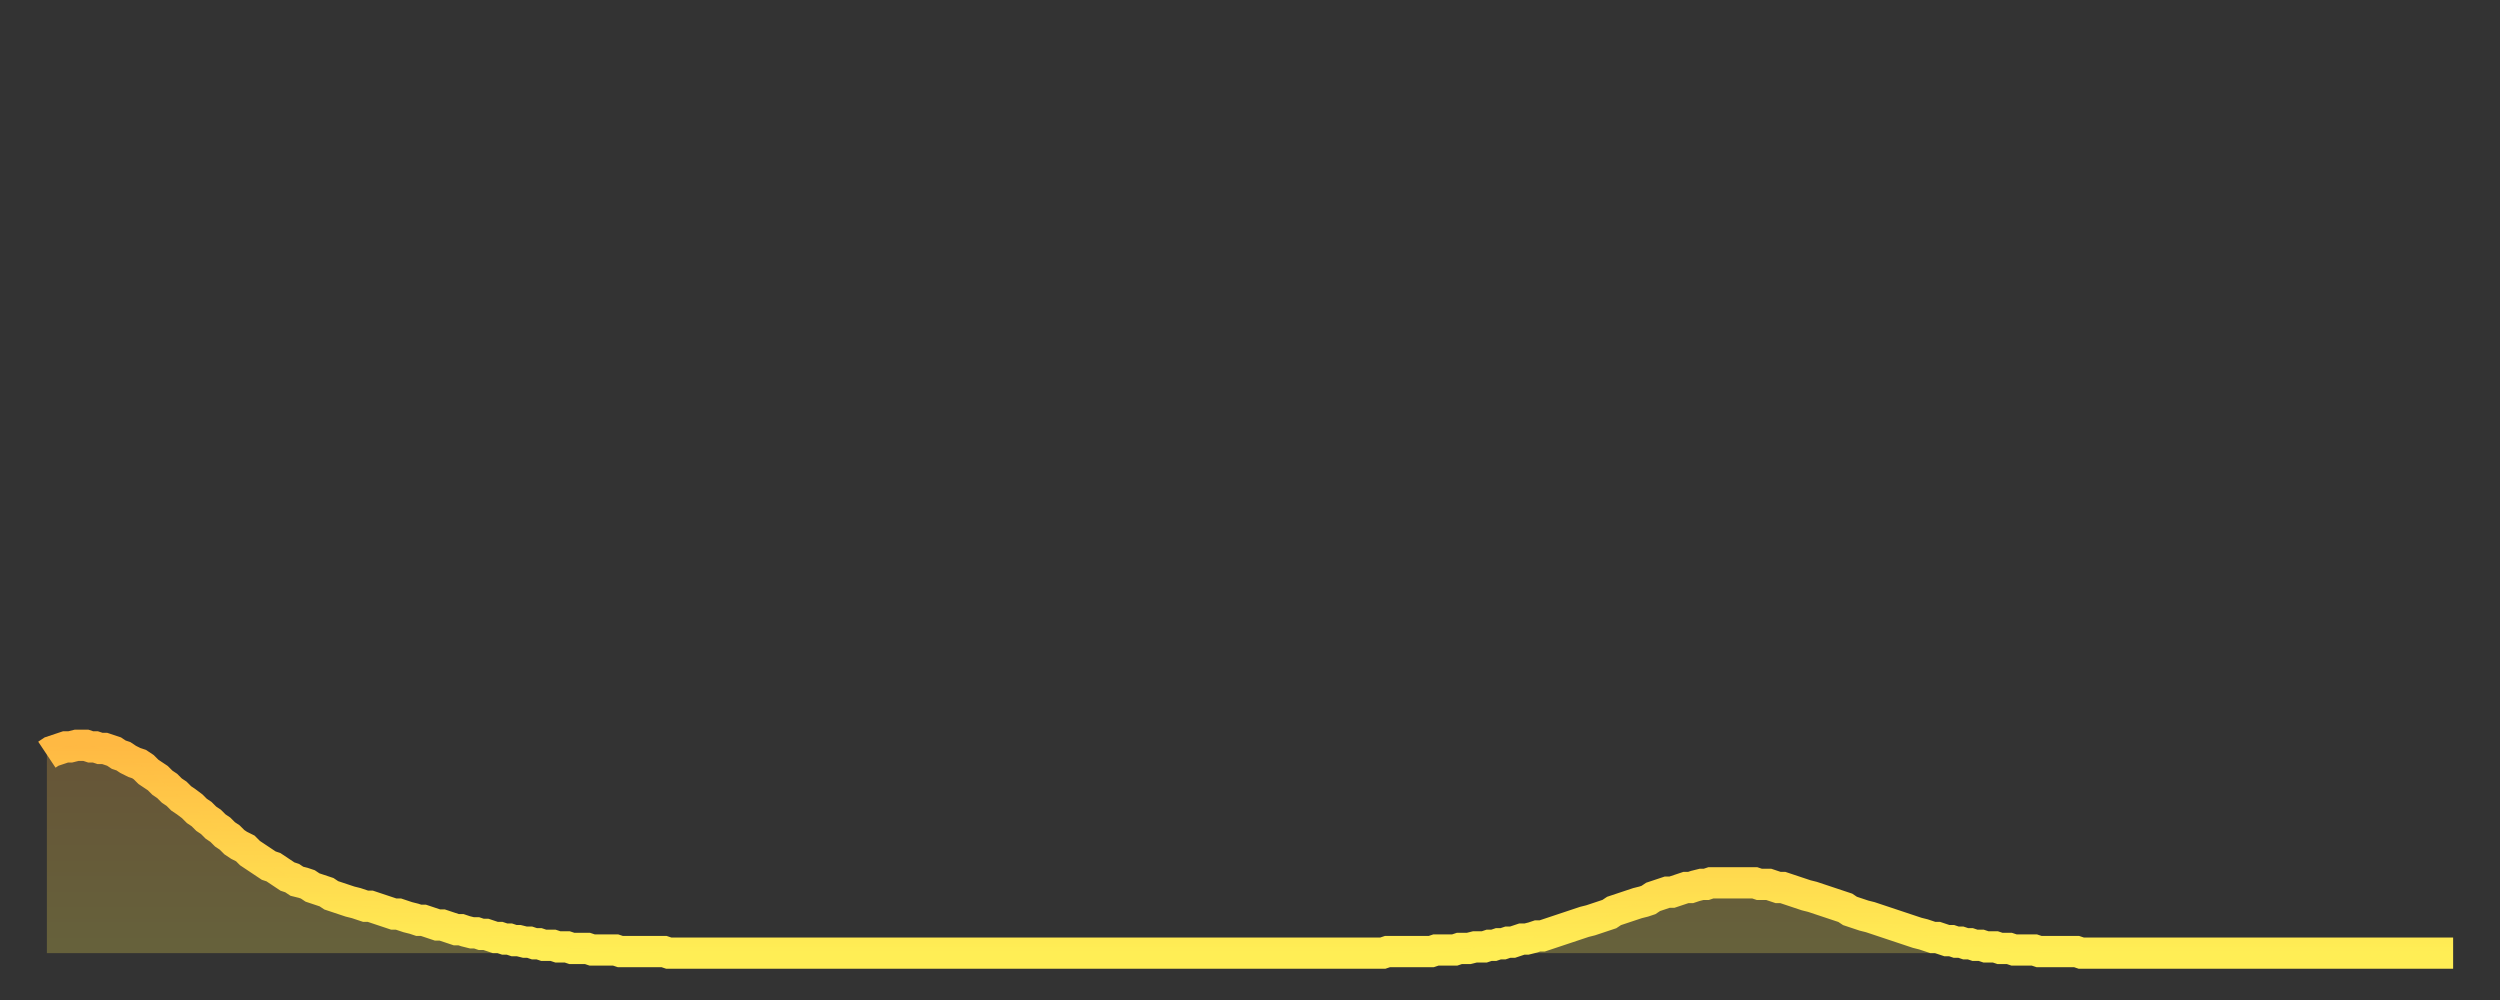
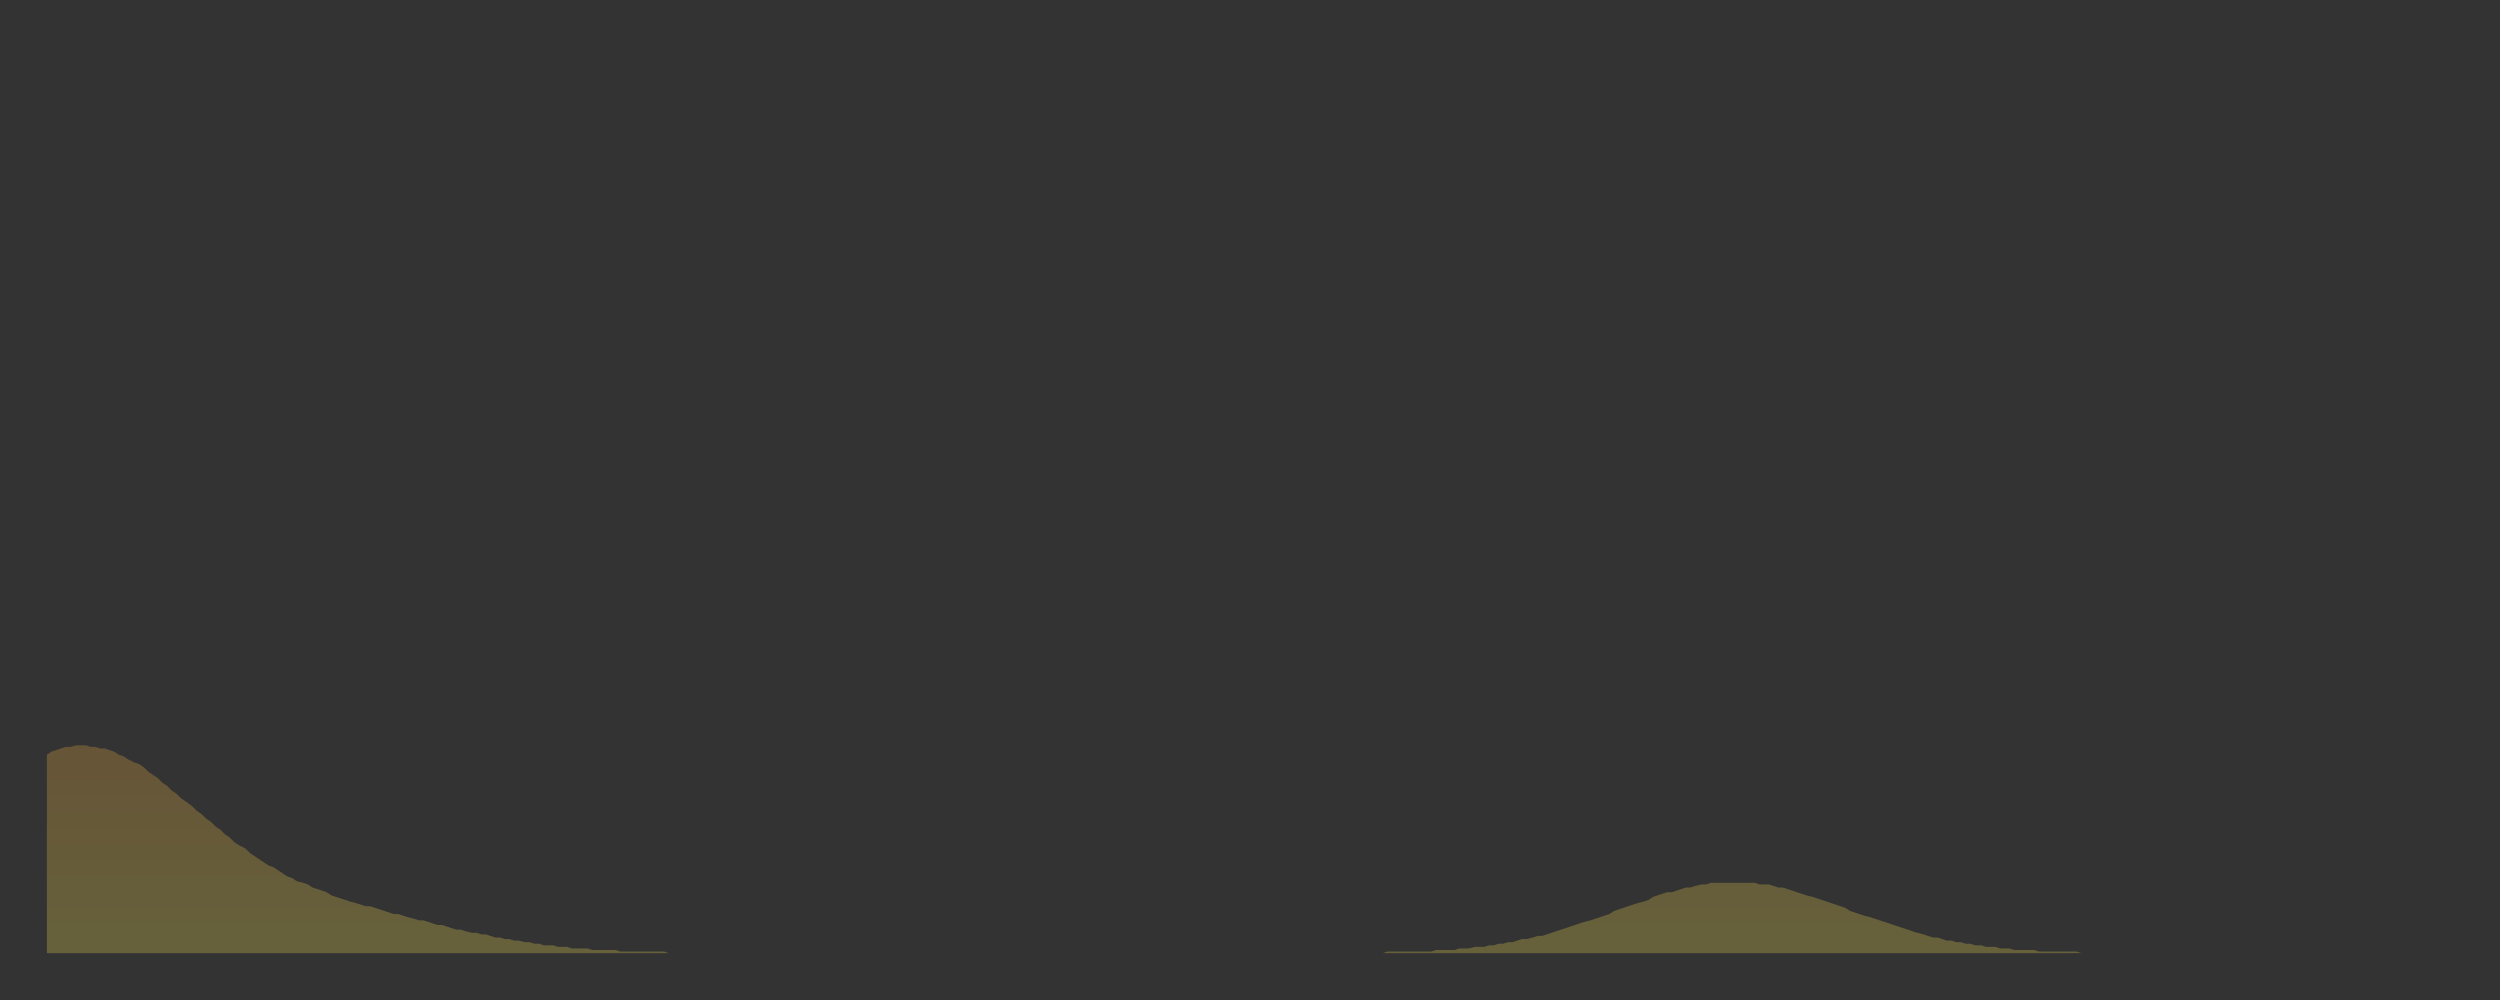
<svg xmlns="http://www.w3.org/2000/svg" baseProfile="full" height="64" version="1.1" width="160">
  <rect width="100%" height="100%" fill="#333333" stroke="none" />
  <defs>
    <linearGradient id="id272150" x1="0" x2="0" y1="0" y2="1">
      <stop offset="0%" stop-color="#ffb943" />
      <stop offset="50%" stop-color="#ffd34c" />
      <stop offset="100%" stop-color="#ffee55" />
    </linearGradient>
  </defs>
  <g transform="translate(3,3)">
    <g>
-       <path d="M 0.0 45.3 L 0.3 45.1 0.6 45.0 0.9 44.9 1.2 44.8 1.5 44.8 1.9 44.7 2.2 44.7 2.5 44.7 2.8 44.8 3.1 44.8 3.4 44.9 3.7 44.9 4.0 45.0 4.3 45.1 4.6 45.3 4.9 45.4 5.2 45.6 5.6 45.8 5.9 45.9 6.2 46.1 6.5 46.4 6.8 46.6 7.1 46.8 7.4 47.1 7.7 47.3 8.0 47.6 8.3 47.8 8.6 48.1 8.9 48.3 9.3 48.6 9.6 48.9 9.9 49.1 10.2 49.4 10.5 49.6 10.8 49.9 11.1 50.1 11.4 50.4 11.7 50.6 12.0 50.9 12.3 51.1 12.7 51.3 13.0 51.6 13.3 51.8 13.6 52.0 13.9 52.2 14.2 52.4 14.5 52.5 14.8 52.7 15.1 52.9 15.4 53.1 15.7 53.2 16.0 53.4 16.4 53.5 16.7 53.6 17.0 53.8 17.3 53.9 17.6 54.0 17.9 54.1 18.2 54.3 18.5 54.4 18.8 54.5 19.1 54.6 19.4 54.7 19.8 54.8 20.1 54.9 20.4 55.0 20.7 55.0 21.0 55.1 21.3 55.2 21.6 55.3 21.9 55.4 22.2 55.5 22.5 55.5 22.8 55.6 23.1 55.7 23.5 55.8 23.8 55.9 24.1 55.9 24.4 56.0 24.7 56.1 25.0 56.2 25.3 56.2 25.6 56.3 25.9 56.4 26.2 56.5 26.5 56.5 26.8 56.6 27.2 56.7 27.5 56.7 27.8 56.8 28.1 56.8 28.4 56.9 28.7 57.0 29.0 57.0 29.3 57.1 29.6 57.1 29.9 57.2 30.2 57.2 30.6 57.3 30.9 57.3 31.2 57.4 31.5 57.4 31.8 57.5 32.1 57.5 32.4 57.5 32.7 57.6 33.0 57.6 33.3 57.6 33.6 57.7 33.9 57.7 34.3 57.7 34.6 57.7 34.9 57.8 35.2 57.8 35.5 57.8 35.8 57.8 36.1 57.8 36.4 57.8 36.7 57.9 37.0 57.9 37.3 57.9 37.7 57.9 38.0 57.9 38.3 57.9 38.6 57.9 38.9 57.9 39.2 57.9 39.5 57.9 39.8 58.0 40.1 58.0 40.4 58.0 40.7 58.0 41.0 58.0 41.4 58.0 41.7 58.0 42.0 58.0 42.3 58.0 42.6 58.0 42.9 58.0 43.2 58.0 43.5 58.0 43.8 58.0 44.1 58.0 44.4 58.0 44.7 58.0 45.1 58.0 45.4 58.0 45.7 58.0 46.0 58.0 46.3 58.0 46.6 58.0 46.9 58.0 47.2 58.0 47.5 58.0 47.8 58.0 48.1 58.0 48.5 58.0 48.8 58.0 49.1 58.0 49.4 58.0 49.7 58.0 50.0 58.0 50.3 58.0 50.6 58.0 50.9 58.0 51.2 58.0 51.5 58.0 51.8 58.0 52.2 58.0 52.5 58.0 52.8 58.0 53.1 58.0 53.4 58.0 53.7 58.0 54.0 58.0 54.3 58.0 54.6 58.0 54.9 58.0 55.2 58.0 55.6 58.0 55.9 58.0 56.2 58.0 56.5 58.0 56.8 58.0 57.1 58.0 57.4 58.0 57.7 58.0 58.0 58.0 58.3 58.0 58.6 58.0 58.9 58.0 59.3 58.0 59.6 58.0 59.9 58.0 60.2 58.0 60.5 58.0 60.8 58.0 61.1 58.0 61.4 58.0 61.7 58.0 62.0 58.0 62.3 58.0 62.6 58.0 63.0 58.0 63.3 58.0 63.6 58.0 63.9 58.0 64.2 58.0 64.5 58.0 64.8 58.0 65.1 58.0 65.4 58.0 65.7 58.0 66.0 58.0 66.4 58.0 66.7 58.0 67.0 58.0 67.3 58.0 67.6 58.0 67.9 58.0 68.2 58.0 68.5 58.0 68.8 58.0 69.1 58.0 69.4 58.0 69.7 58.0 70.1 58.0 70.4 58.0 70.7 58.0 71.0 58.0 71.3 58.0 71.6 58.0 71.9 58.0 72.2 58.0 72.5 58.0 72.8 58.0 73.1 58.0 73.5 58.0 73.8 58.0 74.1 58.0 74.4 58.0 74.7 58.0 75.0 58.0 75.3 58.0 75.6 58.0 75.9 58.0 76.2 58.0 76.5 58.0 76.8 58.0 77.2 58.0 77.5 58.0 77.8 58.0 78.1 58.0 78.4 58.0 78.7 58.0 79.0 58.0 79.3 58.0 79.6 58.0 79.9 58.0 80.2 58.0 80.5 58.0 80.9 58.0 81.2 58.0 81.5 58.0 81.8 58.0 82.1 58.0 82.4 58.0 82.7 58.0 83.0 58.0 83.3 58.0 83.6 58.0 83.9 58.0 84.3 58.0 84.6 58.0 84.9 58.0 85.2 58.0 85.5 58.0 85.8 57.9 86.1 57.9 86.4 57.9 86.7 57.9 87.0 57.9 87.3 57.9 87.6 57.9 88.0 57.9 88.3 57.9 88.6 57.9 88.9 57.8 89.2 57.8 89.5 57.8 89.8 57.8 90.1 57.8 90.4 57.7 90.7 57.7 91.0 57.7 91.4 57.6 91.7 57.6 92.0 57.6 92.3 57.5 92.6 57.5 92.9 57.4 93.2 57.4 93.5 57.3 93.8 57.3 94.1 57.2 94.4 57.1 94.7 57.1 95.1 57.0 95.4 56.9 95.7 56.9 96.0 56.8 96.3 56.7 96.6 56.6 96.9 56.5 97.2 56.4 97.5 56.3 97.8 56.2 98.1 56.1 98.4 56.0 98.8 55.9 99.1 55.8 99.4 55.7 99.7 55.6 100.0 55.5 100.3 55.3 100.6 55.2 100.9 55.1 101.2 55.0 101.5 54.9 101.8 54.8 102.2 54.7 102.5 54.6 102.8 54.4 103.1 54.3 103.4 54.2 103.7 54.1 104.0 54.1 104.3 54.0 104.6 53.9 104.9 53.8 105.2 53.8 105.5 53.7 105.9 53.6 106.2 53.6 106.5 53.5 106.8 53.5 107.1 53.5 107.4 53.5 107.7 53.5 108.0 53.5 108.3 53.5 108.6 53.5 108.9 53.5 109.3 53.5 109.6 53.6 109.9 53.6 110.2 53.6 110.5 53.7 110.8 53.8 111.1 53.8 111.4 53.9 111.7 54.0 112.0 54.1 112.3 54.2 112.6 54.3 113.0 54.4 113.3 54.5 113.6 54.6 113.9 54.7 114.2 54.8 114.5 54.9 114.8 55.0 115.1 55.1 115.4 55.3 115.7 55.4 116.0 55.5 116.3 55.6 116.7 55.7 117.0 55.8 117.3 55.9 117.6 56.0 117.9 56.1 118.2 56.2 118.5 56.3 118.8 56.4 119.1 56.5 119.4 56.6 119.7 56.7 120.1 56.8 120.4 56.9 120.7 57.0 121.0 57.0 121.3 57.1 121.6 57.2 121.9 57.2 122.2 57.3 122.5 57.3 122.8 57.4 123.1 57.4 123.4 57.5 123.8 57.5 124.1 57.6 124.4 57.6 124.7 57.6 125.0 57.7 125.3 57.7 125.6 57.7 125.9 57.8 126.2 57.8 126.5 57.8 126.8 57.8 127.2 57.8 127.5 57.9 127.8 57.9 128.1 57.9 128.4 57.9 128.7 57.9 129.0 57.9 129.3 57.9 129.6 57.9 129.9 57.9 130.2 58.0 130.5 58.0 130.9 58.0 131.2 58.0 131.5 58.0 131.8 58.0 132.1 58.0 132.4 58.0 132.7 58.0 133.0 58.0 133.3 58.0 133.6 58.0 133.9 58.0 134.2 58.0 134.6 58.0 134.9 58.0 135.2 58.0 135.5 58.0 135.8 58.0 136.1 58.0 136.4 58.0 136.7 58.0 137.0 58.0 137.3 58.0 137.6 58.0 138.0 58.0 138.3 58.0 138.6 58.0 138.9 58.0 139.2 58.0 139.5 58.0 139.8 58.0 140.1 58.0 140.4 58.0 140.7 58.0 141.0 58.0 141.3 58.0 141.7 58.0 142.0 58.0 142.3 58.0 142.6 58.0 142.9 58.0 143.2 58.0 143.5 58.0 143.8 58.0 144.1 58.0 144.4 58.0 144.7 58.0 145.1 58.0 145.4 58.0 145.7 58.0 146.0 58.0 146.3 58.0 146.6 58.0 146.9 58.0 147.2 58.0 147.5 58.0 147.8 58.0 148.1 58.0 148.4 58.0 148.8 58.0 149.1 58.0 149.4 58.0 149.7 58.0 150.0 58.0 150.3 58.0 150.6 58.0 150.9 58.0 151.2 58.0 151.5 58.0 151.8 58.0 152.1 58.0 152.5 58.0 152.8 58.0 153.1 58.0 153.4 58.0 153.7 58.0 154.0 58.0" fill="none" id="graph-curve" opacity="1" stroke="url(#id272150)" stroke-width="2" />
      <path d="M 0 58 L 0.0 45.3 0.3 45.1 0.6 45.0 0.9 44.9 1.2 44.8 1.5 44.8 1.9 44.7 2.2 44.7 2.5 44.7 2.8 44.8 3.1 44.8 3.4 44.9 3.7 44.9 4.0 45.0 4.3 45.1 4.6 45.3 4.9 45.4 5.2 45.6 5.6 45.8 5.9 45.9 6.2 46.1 6.5 46.4 6.8 46.6 7.1 46.8 7.4 47.1 7.7 47.3 8.0 47.6 8.3 47.8 8.6 48.1 8.9 48.3 9.3 48.6 9.6 48.9 9.9 49.1 10.2 49.4 10.5 49.6 10.8 49.9 11.1 50.1 11.4 50.4 11.7 50.6 12.0 50.9 12.3 51.1 12.7 51.3 13.0 51.6 13.3 51.8 13.6 52.0 13.9 52.2 14.2 52.4 14.5 52.5 14.8 52.7 15.1 52.9 15.4 53.1 15.7 53.2 16.0 53.4 16.4 53.5 16.7 53.6 17.0 53.8 17.3 53.9 17.6 54.0 17.9 54.1 18.2 54.3 18.5 54.4 18.8 54.5 19.1 54.6 19.4 54.7 19.8 54.8 20.1 54.9 20.4 55.0 20.7 55.0 21.0 55.1 21.3 55.2 21.6 55.3 21.9 55.4 22.2 55.5 22.5 55.5 22.8 55.6 23.1 55.7 23.5 55.8 23.8 55.9 24.1 55.9 24.4 56.0 24.7 56.1 25.0 56.2 25.3 56.2 25.6 56.3 25.9 56.4 26.2 56.5 26.5 56.5 26.8 56.6 27.2 56.7 27.5 56.7 27.8 56.8 28.1 56.8 28.4 56.9 28.7 57.0 29.0 57.0 29.3 57.1 29.6 57.1 29.9 57.2 30.2 57.2 30.6 57.3 30.9 57.3 31.2 57.4 31.5 57.4 31.8 57.5 32.1 57.5 32.4 57.5 32.7 57.6 33.0 57.6 33.3 57.6 33.6 57.7 33.9 57.7 34.3 57.7 34.6 57.7 34.9 57.8 35.2 57.8 35.5 57.8 35.8 57.8 36.1 57.8 36.4 57.8 36.7 57.9 37.0 57.9 37.3 57.9 37.7 57.9 38.0 57.9 38.3 57.9 38.6 57.9 38.9 57.9 39.2 57.9 39.5 57.9 39.8 58.0 40.1 58.0 40.4 58.0 40.7 58.0 41.0 58.0 41.4 58.0 41.7 58.0 42.0 58.0 42.3 58.0 42.6 58.0 42.9 58.0 43.2 58.0 43.5 58.0 43.8 58.0 44.1 58.0 44.4 58.0 44.7 58.0 45.1 58.0 45.4 58.0 45.7 58.0 46.0 58.0 46.3 58.0 46.6 58.0 46.9 58.0 47.2 58.0 47.5 58.0 47.8 58.0 48.1 58.0 48.5 58.0 48.8 58.0 49.1 58.0 49.4 58.0 49.7 58.0 50.0 58.0 50.3 58.0 50.6 58.0 50.9 58.0 51.2 58.0 51.5 58.0 51.8 58.0 52.2 58.0 52.5 58.0 52.8 58.0 53.1 58.0 53.4 58.0 53.7 58.0 54.0 58.0 54.3 58.0 54.6 58.0 54.9 58.0 55.2 58.0 55.6 58.0 55.9 58.0 56.2 58.0 56.5 58.0 56.8 58.0 57.1 58.0 57.4 58.0 57.7 58.0 58.0 58.0 58.3 58.0 58.6 58.0 58.9 58.0 59.3 58.0 59.6 58.0 59.9 58.0 60.2 58.0 60.5 58.0 60.8 58.0 61.1 58.0 61.4 58.0 61.7 58.0 62.0 58.0 62.3 58.0 62.6 58.0 63.0 58.0 63.3 58.0 63.6 58.0 63.9 58.0 64.2 58.0 64.5 58.0 64.8 58.0 65.1 58.0 65.4 58.0 65.7 58.0 66.0 58.0 66.4 58.0 66.7 58.0 67.0 58.0 67.3 58.0 67.6 58.0 67.9 58.0 68.2 58.0 68.5 58.0 68.8 58.0 69.1 58.0 69.4 58.0 69.7 58.0 70.1 58.0 70.4 58.0 70.7 58.0 71.0 58.0 71.3 58.0 71.6 58.0 71.9 58.0 72.2 58.0 72.5 58.0 72.8 58.0 73.1 58.0 73.5 58.0 73.8 58.0 74.1 58.0 74.4 58.0 74.7 58.0 75.0 58.0 75.3 58.0 75.6 58.0 75.9 58.0 76.2 58.0 76.5 58.0 76.8 58.0 77.2 58.0 77.5 58.0 77.8 58.0 78.1 58.0 78.4 58.0 78.7 58.0 79.0 58.0 79.3 58.0 79.6 58.0 79.9 58.0 80.2 58.0 80.5 58.0 80.9 58.0 81.2 58.0 81.5 58.0 81.8 58.0 82.1 58.0 82.4 58.0 82.7 58.0 83.0 58.0 83.3 58.0 83.6 58.0 83.9 58.0 84.3 58.0 84.6 58.0 84.9 58.0 85.2 58.0 85.5 58.0 85.8 57.9 86.1 57.9 86.4 57.9 86.7 57.9 87.0 57.9 87.3 57.9 87.6 57.9 88.0 57.9 88.3 57.9 88.6 57.9 88.9 57.8 89.2 57.8 89.5 57.8 89.8 57.8 90.1 57.8 90.4 57.7 90.7 57.7 91.0 57.7 91.4 57.6 91.7 57.6 92.0 57.6 92.3 57.5 92.6 57.5 92.9 57.4 93.2 57.4 93.5 57.3 93.8 57.3 94.1 57.2 94.4 57.1 94.7 57.1 95.1 57.0 95.4 56.9 95.7 56.9 96.0 56.8 96.3 56.7 96.6 56.6 96.9 56.5 97.2 56.4 97.5 56.3 97.8 56.2 98.1 56.1 98.4 56.0 98.8 55.9 99.1 55.8 99.4 55.7 99.7 55.6 100.0 55.5 100.3 55.3 100.6 55.2 100.9 55.1 101.2 55.0 101.5 54.9 101.8 54.8 102.2 54.7 102.5 54.6 102.8 54.4 103.1 54.3 103.4 54.2 103.7 54.1 104.0 54.1 104.3 54.0 104.6 53.9 104.9 53.8 105.2 53.8 105.5 53.7 105.9 53.6 106.2 53.6 106.5 53.5 106.8 53.5 107.1 53.5 107.4 53.5 107.7 53.5 108.0 53.5 108.3 53.5 108.6 53.5 108.9 53.5 109.3 53.5 109.6 53.6 109.9 53.6 110.2 53.6 110.5 53.7 110.8 53.8 111.1 53.8 111.4 53.9 111.7 54.0 112.0 54.1 112.3 54.2 112.6 54.3 113.0 54.4 113.3 54.5 113.6 54.6 113.9 54.7 114.2 54.8 114.5 54.9 114.8 55.0 115.1 55.1 115.4 55.3 115.7 55.4 116.0 55.5 116.3 55.6 116.7 55.7 117.0 55.8 117.3 55.9 117.6 56.0 117.9 56.1 118.2 56.2 118.5 56.3 118.8 56.4 119.1 56.5 119.4 56.6 119.7 56.7 120.1 56.8 120.4 56.9 120.7 57.0 121.0 57.0 121.3 57.1 121.6 57.2 121.9 57.2 122.2 57.3 122.5 57.3 122.8 57.4 123.1 57.4 123.4 57.5 123.8 57.5 124.1 57.6 124.4 57.6 124.7 57.6 125.0 57.7 125.3 57.7 125.6 57.7 125.9 57.8 126.2 57.8 126.5 57.8 126.8 57.8 127.2 57.8 127.5 57.9 127.8 57.9 128.1 57.9 128.4 57.9 128.7 57.9 129.0 57.9 129.3 57.9 129.6 57.9 129.9 57.9 130.2 58.0 130.5 58.0 130.9 58.0 131.2 58.0 131.5 58.0 131.8 58.0 132.1 58.0 132.4 58.0 132.7 58.0 133.0 58.0 133.3 58.0 133.6 58.0 133.9 58.0 134.2 58.0 134.6 58.0 134.9 58.0 135.2 58.0 135.5 58.0 135.8 58.0 136.1 58.0 136.4 58.0 136.7 58.0 137.0 58.0 137.3 58.0 137.6 58.0 138.0 58.0 138.3 58.0 138.6 58.0 138.9 58.0 139.2 58.0 139.5 58.0 139.8 58.0 140.1 58.0 140.4 58.0 140.7 58.0 141.0 58.0 141.3 58.0 141.7 58.0 142.0 58.0 142.3 58.0 142.6 58.0 142.9 58.0 143.2 58.0 143.5 58.0 143.8 58.0 144.1 58.0 144.4 58.0 144.7 58.0 145.1 58.0 145.4 58.0 145.7 58.0 146.0 58.0 146.3 58.0 146.6 58.0 146.9 58.0 147.2 58.0 147.5 58.0 147.8 58.0 148.1 58.0 148.4 58.0 148.8 58.0 149.1 58.0 149.4 58.0 149.7 58.0 150.0 58.0 150.3 58.0 150.6 58.0 150.9 58.0 151.2 58.0 151.5 58.0 151.8 58.0 152.1 58.0 152.5 58.0 152.8 58.0 153.1 58.0 153.4 58.0 153.7 58.0 154.0 58.0 154 58" fill="url(#id272150)" fill-opacity=".25" id="graph-shadow" />
    </g>
  </g>
</svg>